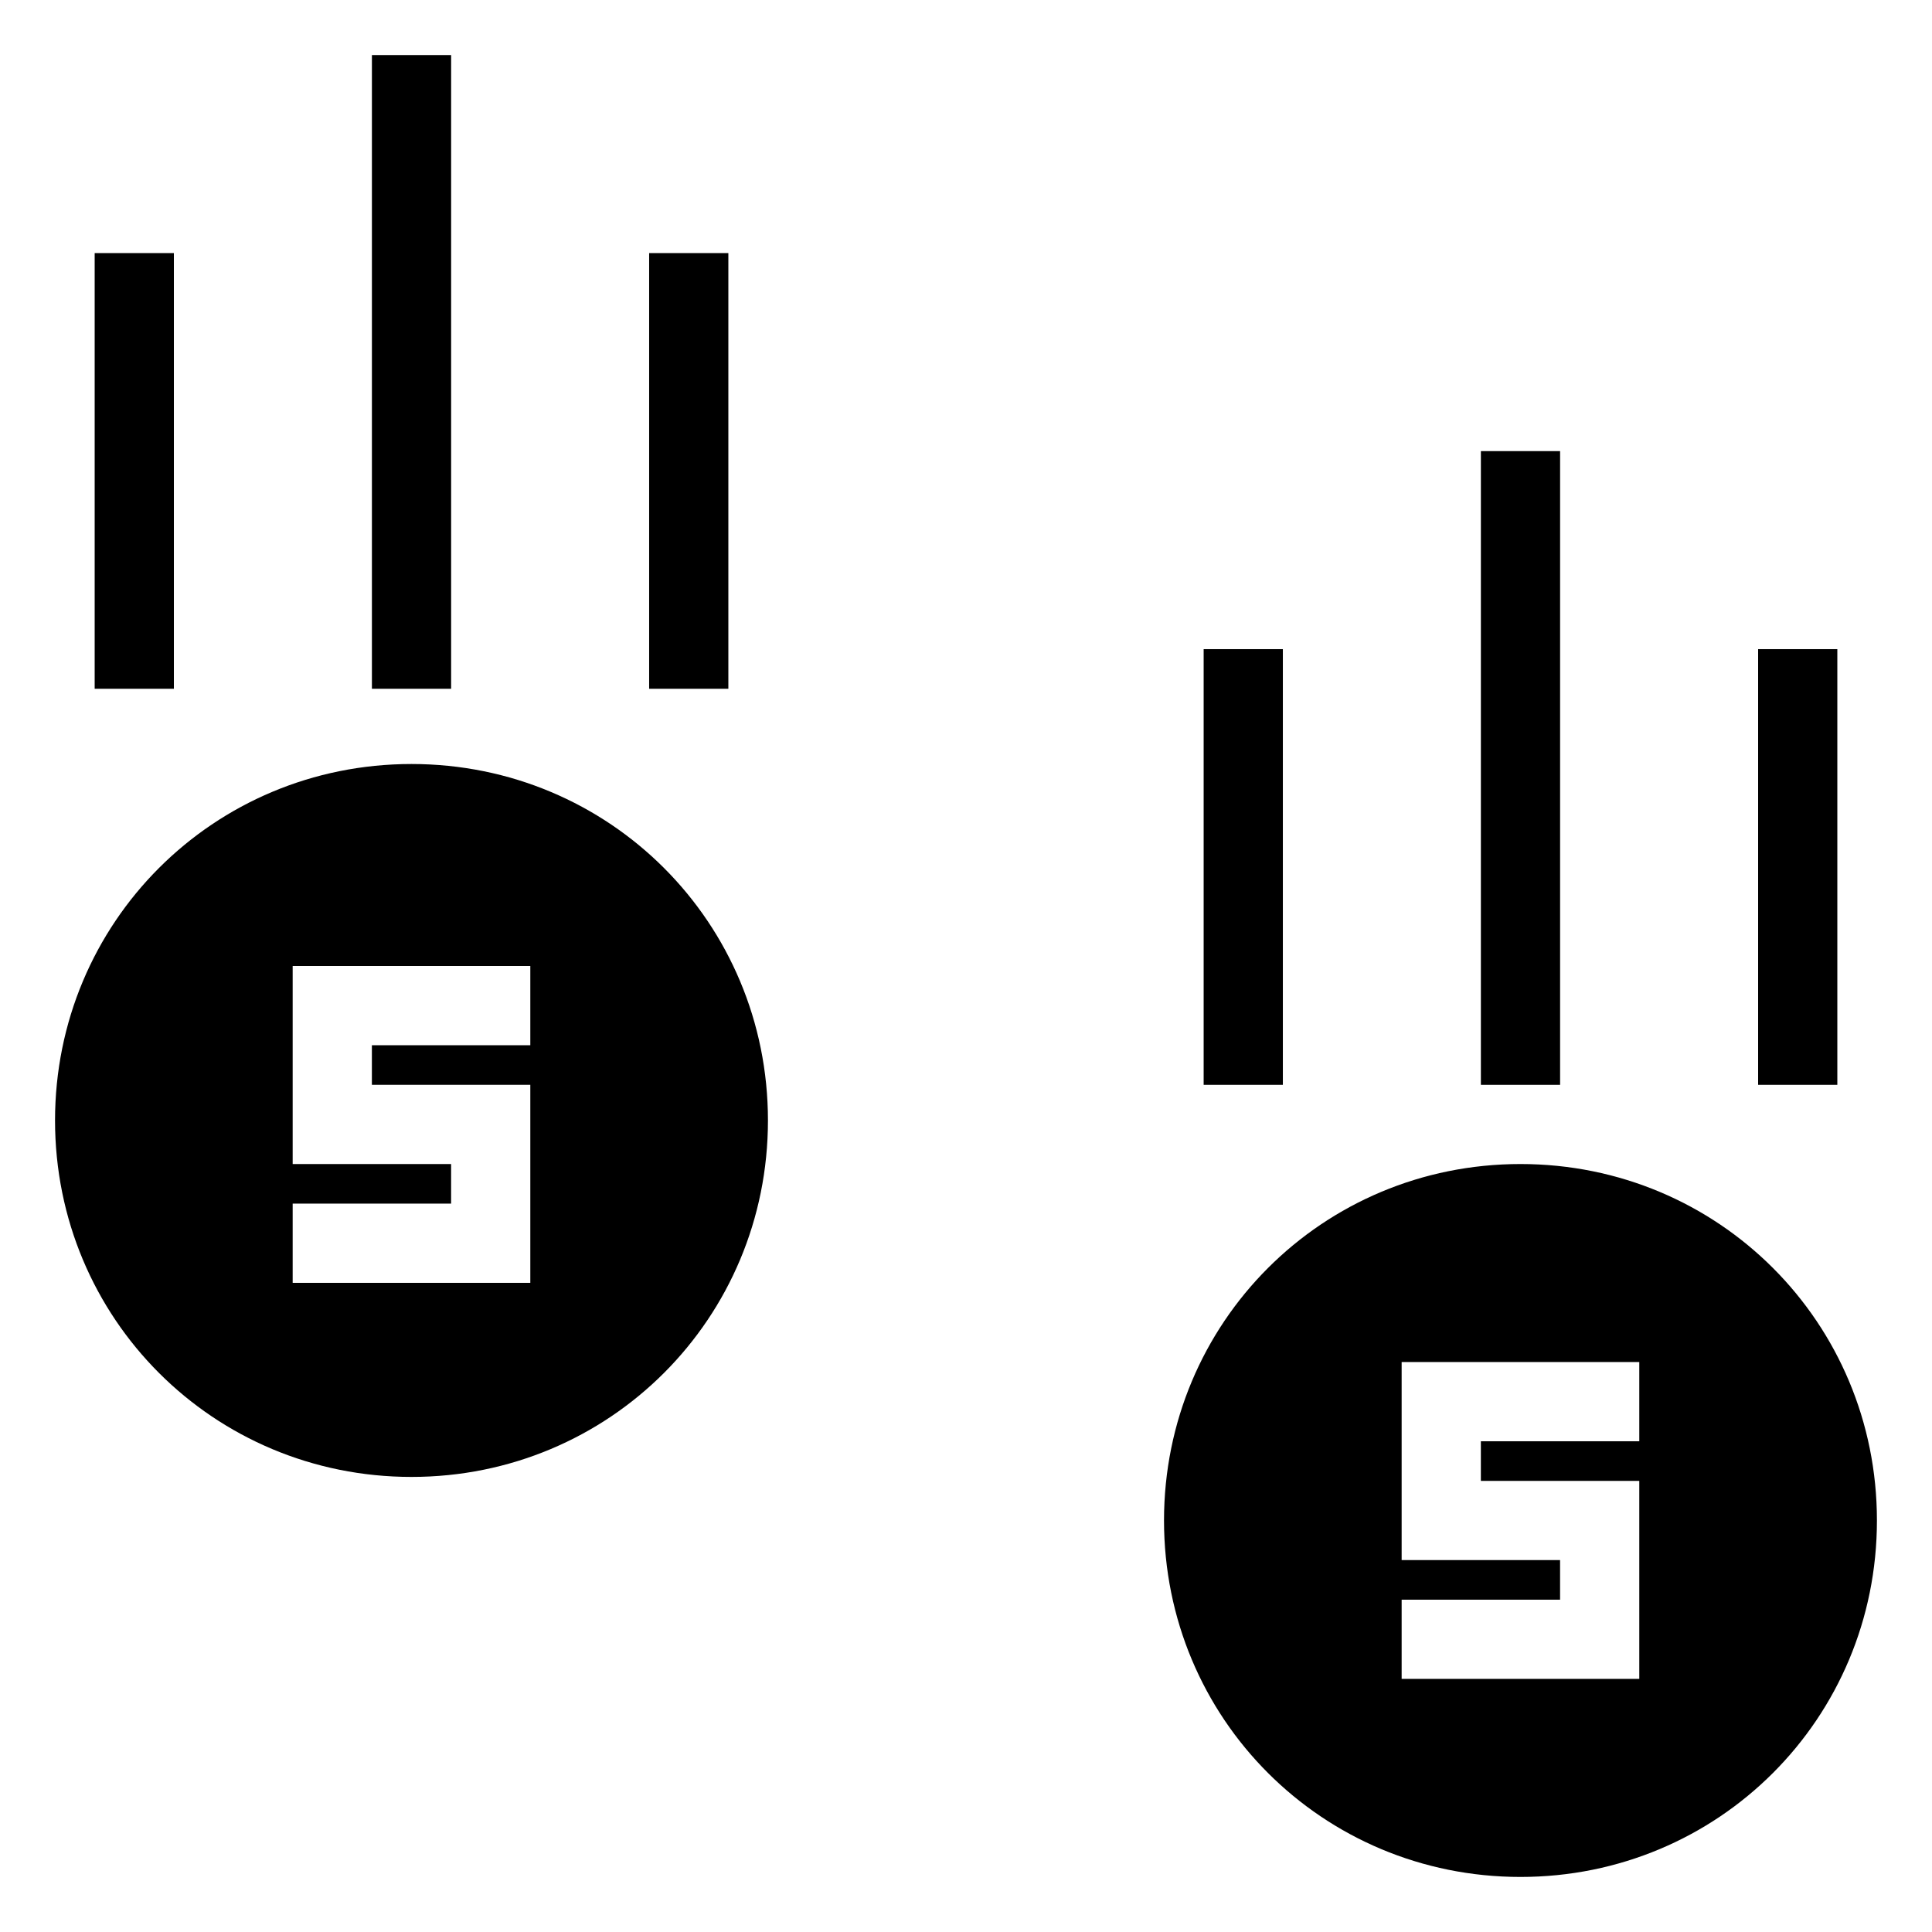
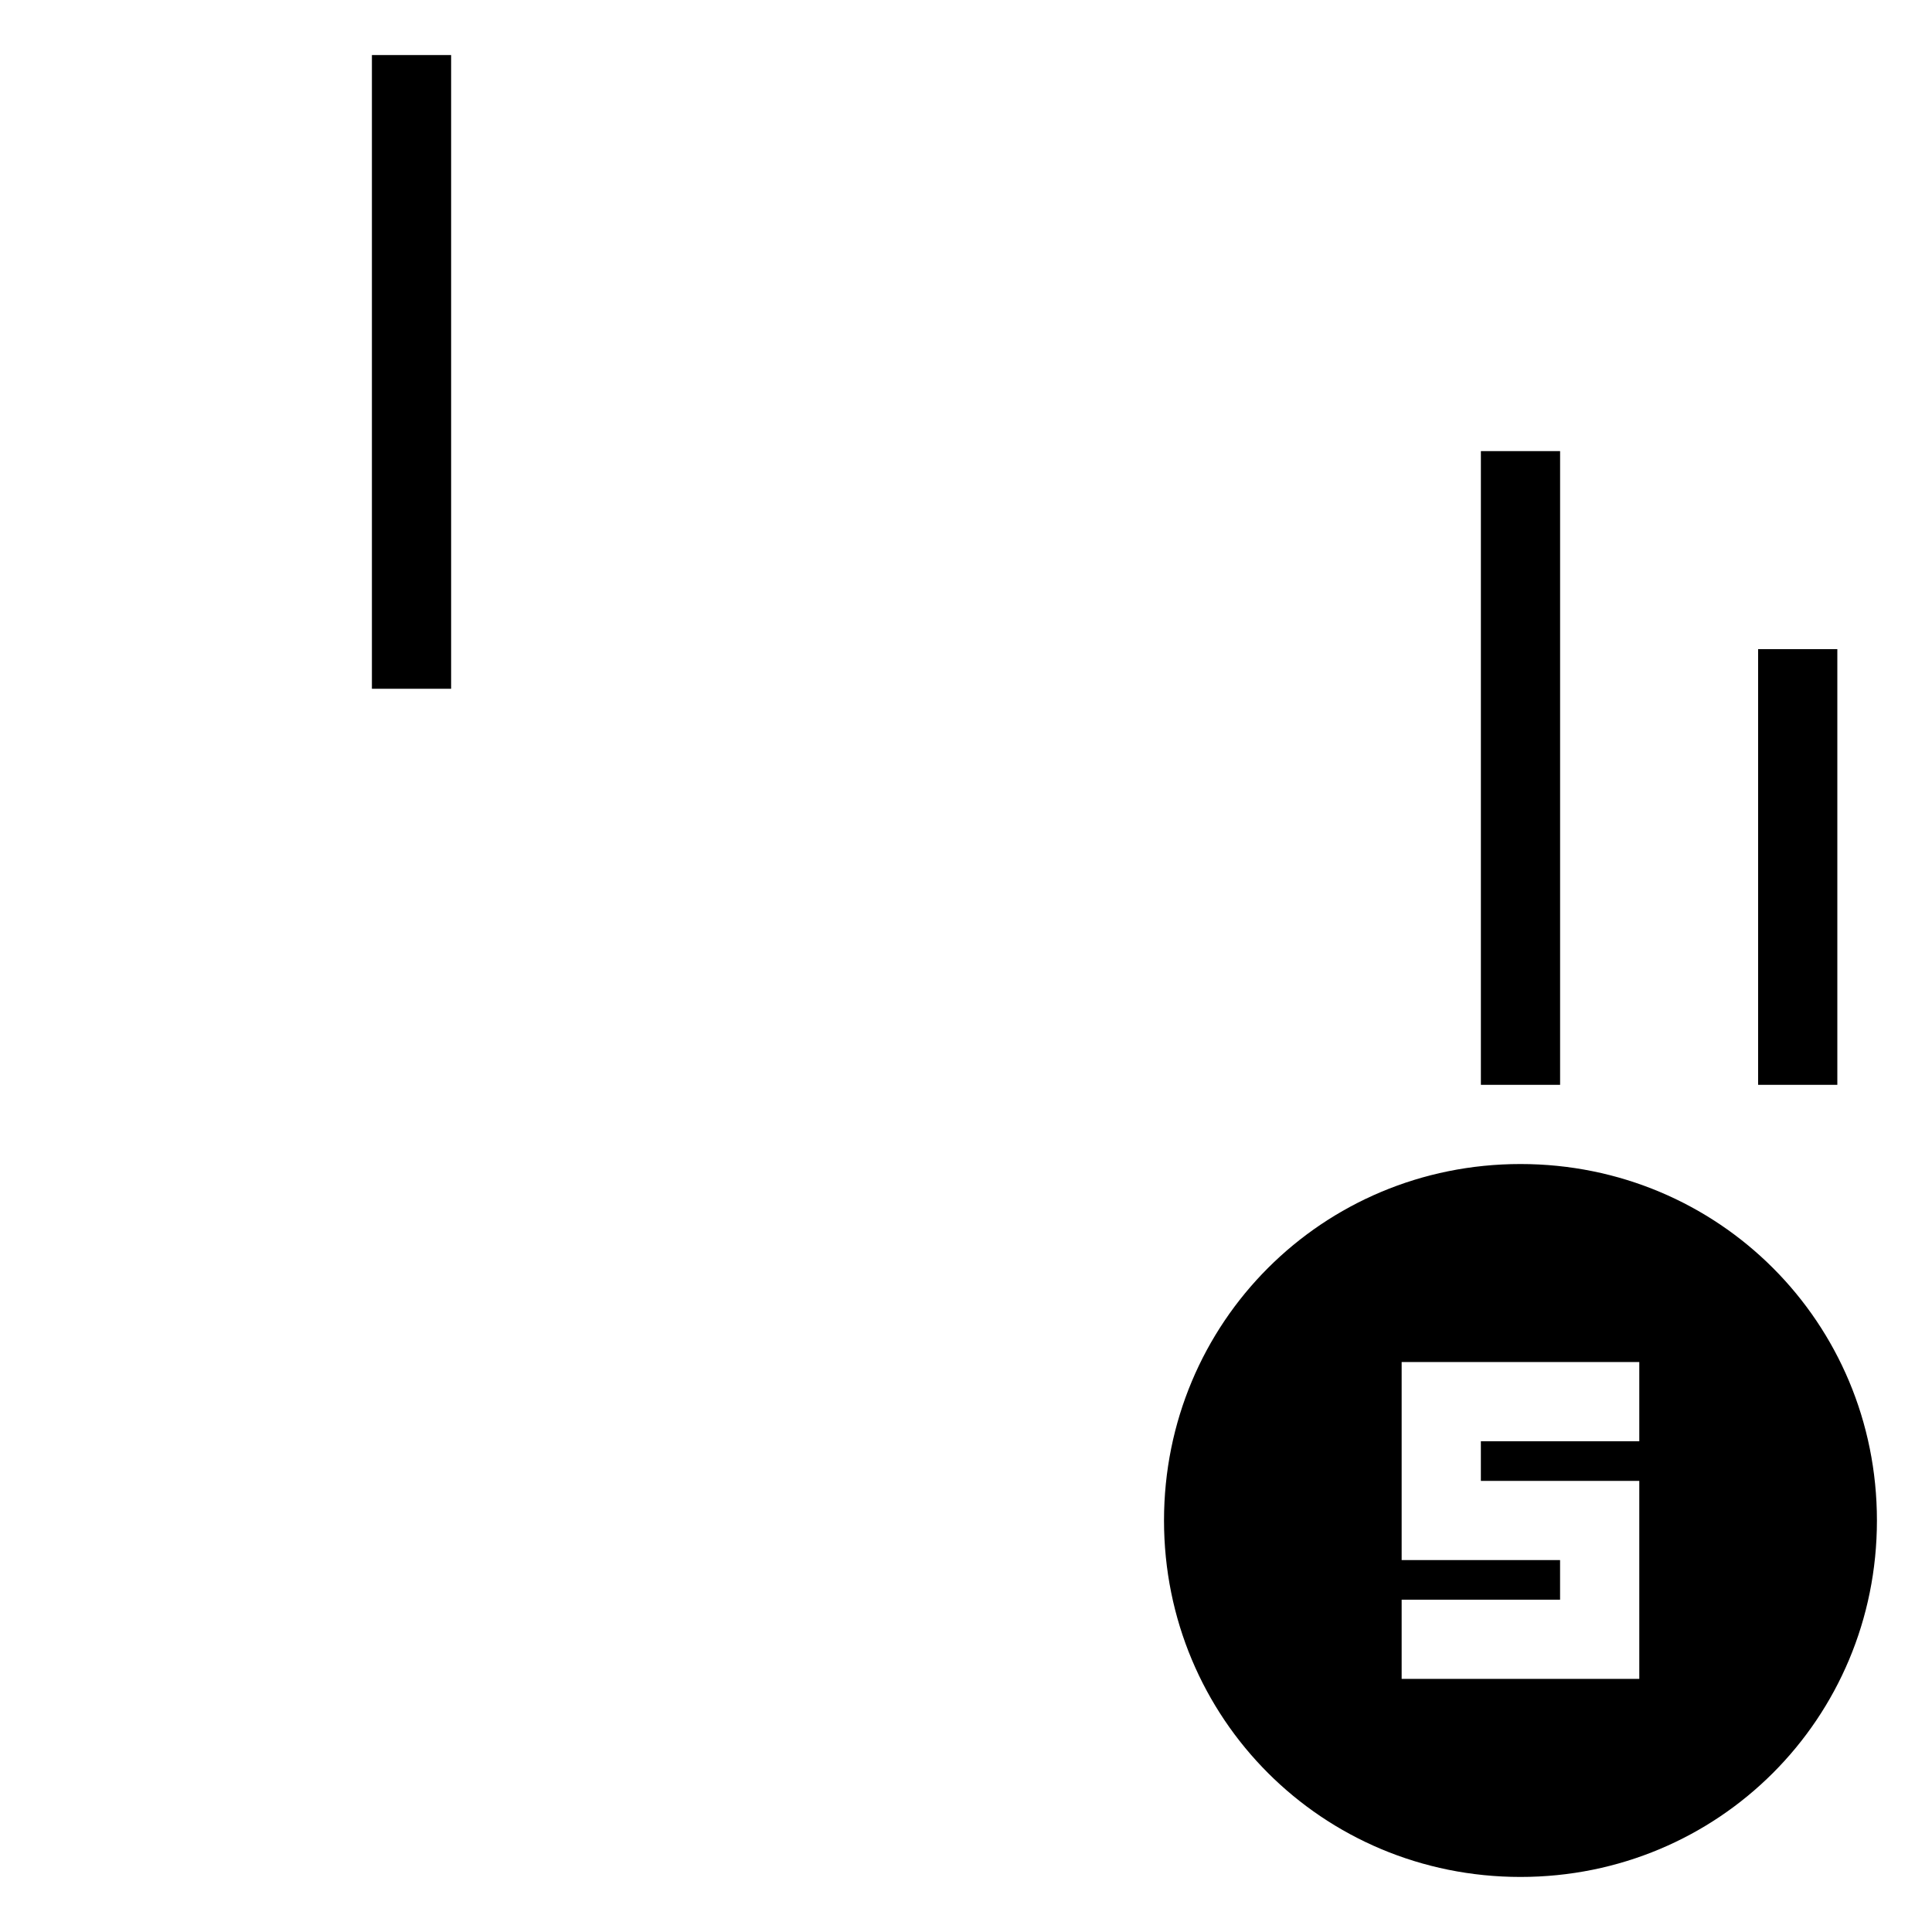
<svg xmlns="http://www.w3.org/2000/svg" fill="#000000" width="800px" height="800px" version="1.1" viewBox="144 144 512 512">
  <g>
-     <path d="m253.05 346.47c-52.48 0-94.465 41.984-94.465 94.465 0 52.48 41.984 94.465 94.465 94.465 52.48 0 94.465-41.984 94.465-94.465 0-52.48-41.984-94.465-94.465-94.465zm31.488 74.523h-41.984v10.496h41.984v52.48l-62.977-0.004v-20.992h41.984v-10.496l-41.984 0.004v-52.48h62.977z" />
    <path d="m242.56 158.59h20.992v167.94h-20.992z" />
-     <path d="m169.09 211.07h20.992v115.46h-20.992z" />
-     <path d="m316.03 211.07h20.992v115.46h-20.992z" />
    <path d="m546.94 452.48c-52.48 0-94.465 41.984-94.465 94.465 0 52.48 41.984 94.465 94.465 94.465 52.48 0 94.465-41.984 94.465-94.465 0-52.484-41.984-94.465-94.465-94.465zm31.488 73.469h-41.984v10.496h41.984v52.48h-62.977v-20.992h41.984v-10.496h-41.984v-52.48h62.977z" />
    <path d="m536.45 263.55h20.992v167.94h-20.992z" />
-     <path d="m462.98 316.03h20.992v115.46h-20.992z" />
    <path d="m609.92 316.03h20.992v115.46h-20.992z" />
  </g>
</svg>